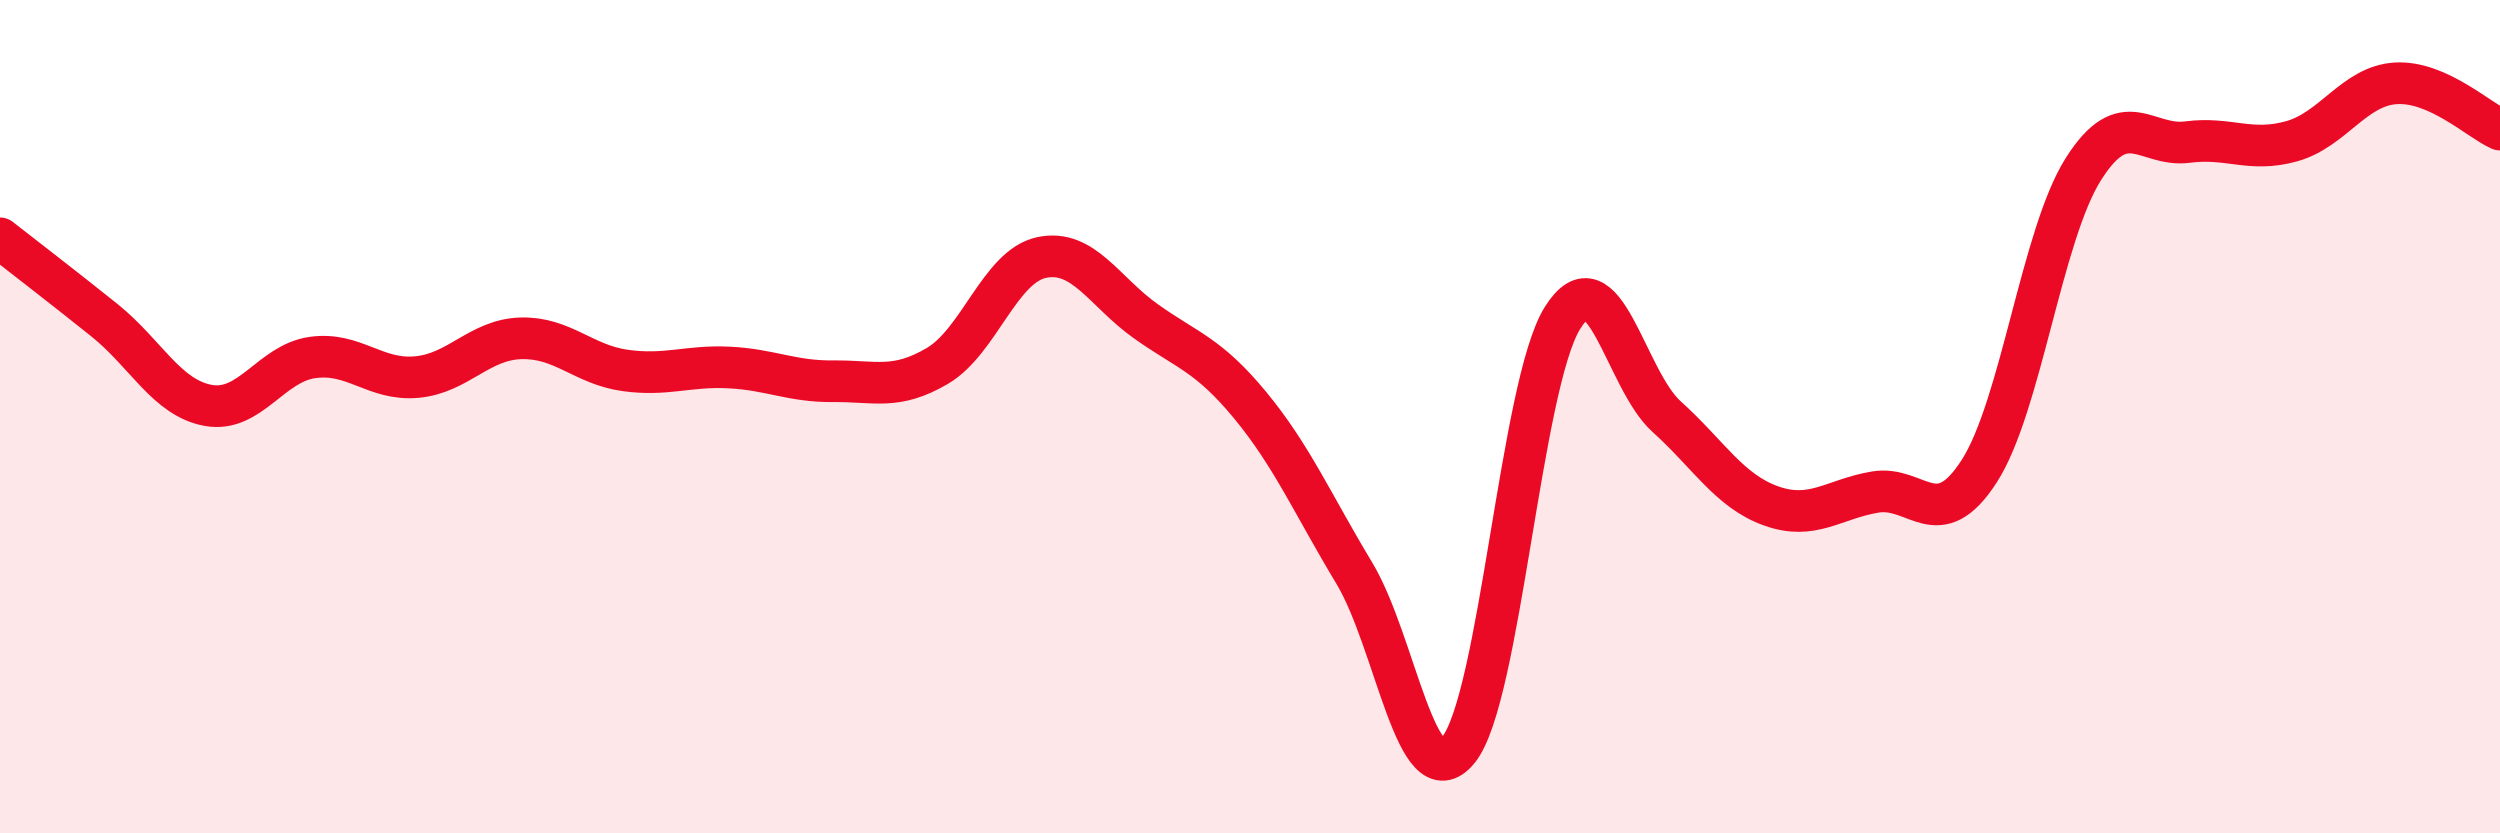
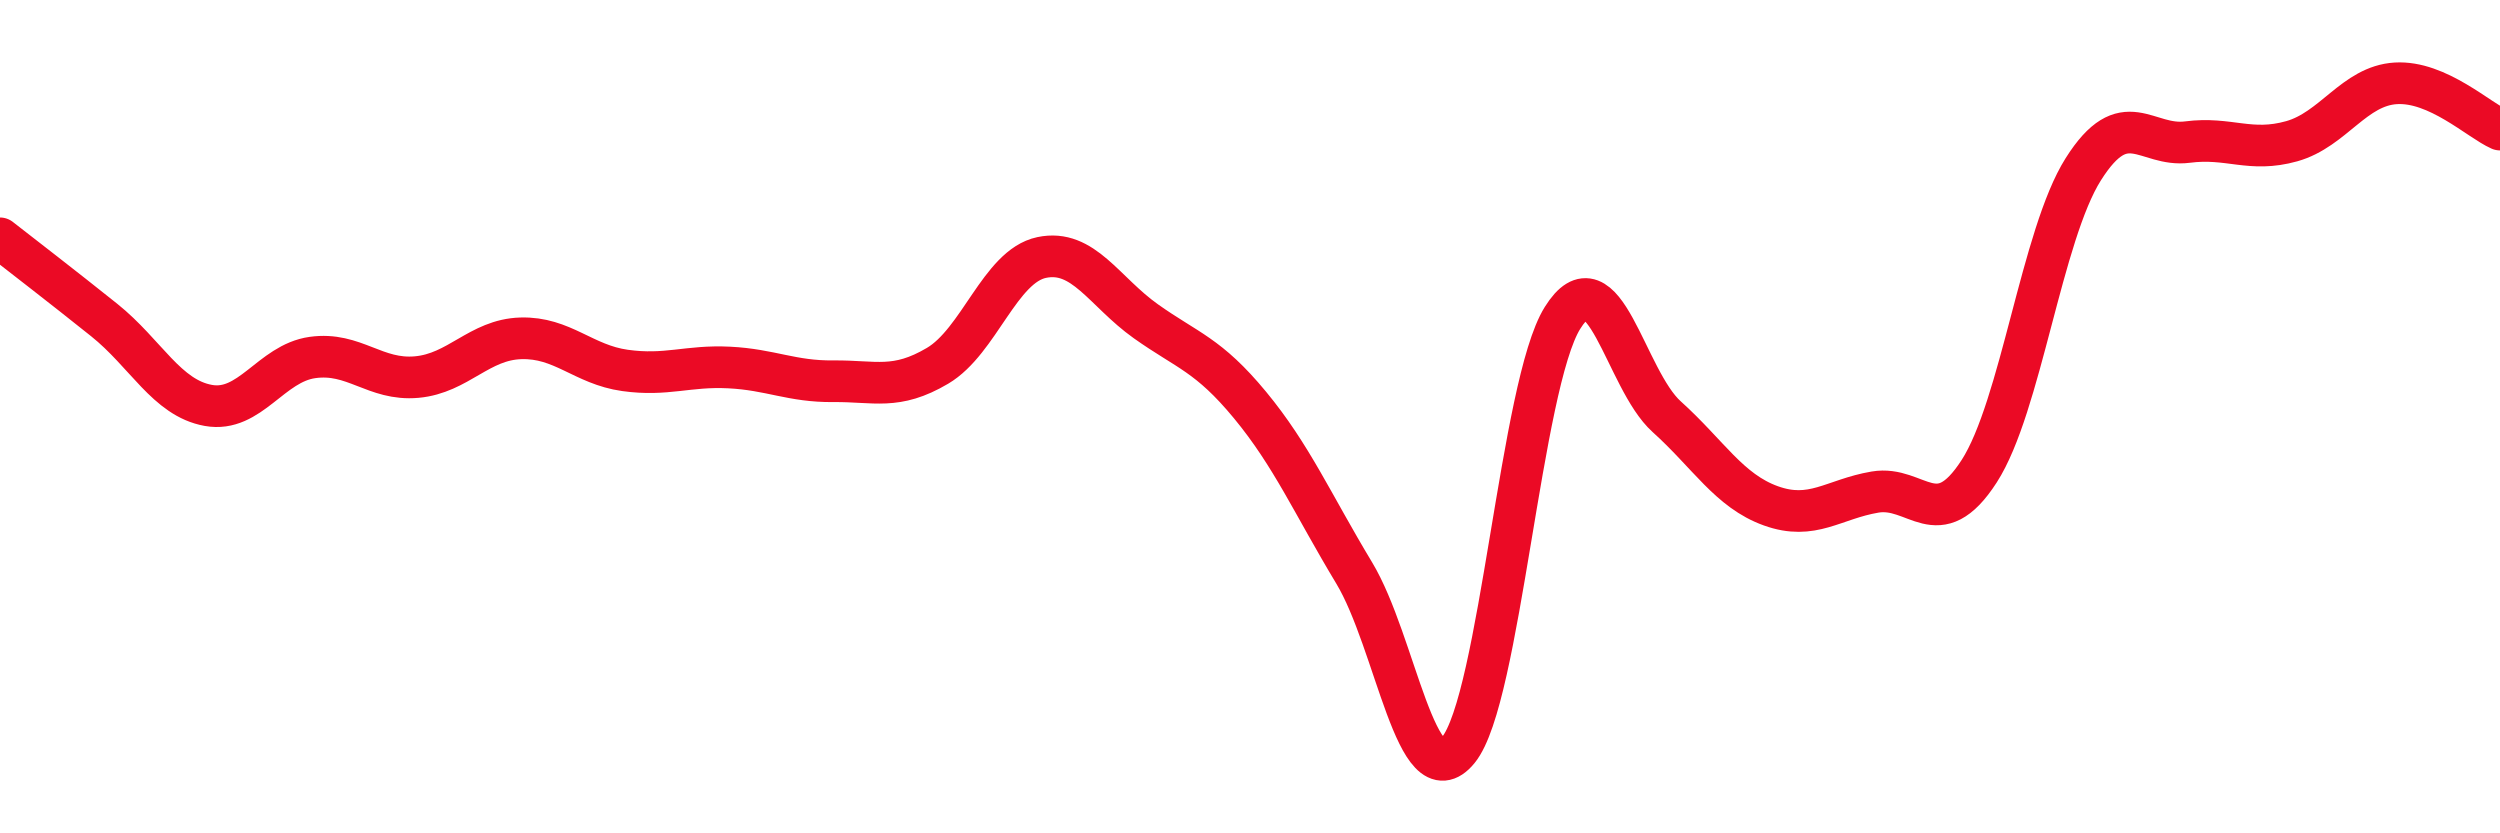
<svg xmlns="http://www.w3.org/2000/svg" width="60" height="20" viewBox="0 0 60 20">
-   <path d="M 0,5.72 C 0.5,6.11 1.5,6.88 2.5,7.68 C 3.5,8.48 4,9.55 5,9.73 C 6,9.91 6.5,8.72 7.5,8.58 C 8.5,8.44 9,9.14 10,9.05 C 11,8.96 11.5,8.15 12.5,8.12 C 13.5,8.09 14,8.75 15,8.89 C 16,9.03 16.5,8.77 17.5,8.82 C 18.5,8.87 19,9.16 20,9.15 C 21,9.14 21.5,9.37 22.5,8.78 C 23.5,8.19 24,6.39 25,6.18 C 26,5.97 26.5,7 27.5,7.71 C 28.5,8.42 29,8.51 30,9.72 C 31,10.93 31.5,12.09 32.5,13.75 C 33.5,15.41 34,19.22 35,18 C 36,16.78 36.5,9.23 37.5,7.63 C 38.5,6.03 39,9.1 40,10 C 41,10.9 41.5,11.78 42.5,12.14 C 43.5,12.5 44,11.98 45,11.81 C 46,11.64 46.5,12.86 47.5,11.31 C 48.5,9.76 49,5.64 50,4.06 C 51,2.48 51.5,3.54 52.5,3.41 C 53.5,3.28 54,3.67 55,3.39 C 56,3.11 56.5,2.06 57.5,2 C 58.5,1.94 59.5,2.89 60,3.11L60 20L0 20Z" fill="#EB0A25" opacity="0.1" stroke-linecap="round" stroke-linejoin="round" />
  <path d="M 0,5.72 C 0.5,6.11 1.5,6.88 2.5,7.68 C 3.5,8.48 4,9.55 5,9.73 C 6,9.91 6.5,8.72 7.5,8.58 C 8.5,8.44 9,9.14 10,9.05 C 11,8.96 11.5,8.15 12.5,8.12 C 13.5,8.09 14,8.75 15,8.89 C 16,9.03 16.5,8.77 17.5,8.82 C 18.5,8.87 19,9.16 20,9.15 C 21,9.14 21.5,9.37 22.5,8.78 C 23.5,8.19 24,6.39 25,6.18 C 26,5.97 26.5,7 27.5,7.71 C 28.5,8.42 29,8.51 30,9.72 C 31,10.93 31.5,12.09 32.5,13.75 C 33.5,15.41 34,19.22 35,18 C 36,16.78 36.5,9.23 37.5,7.63 C 38.5,6.03 39,9.1 40,10 C 41,10.9 41.5,11.78 42.5,12.14 C 43.5,12.5 44,11.98 45,11.81 C 46,11.64 46.5,12.86 47.5,11.31 C 48.5,9.76 49,5.64 50,4.06 C 51,2.48 51.5,3.54 52.5,3.41 C 53.5,3.28 54,3.67 55,3.39 C 56,3.11 56.5,2.06 57.5,2 C 58.5,1.94 59.5,2.89 60,3.11" stroke="#EB0A25" stroke-width="1" fill="none" stroke-linecap="round" stroke-linejoin="round" />
</svg>